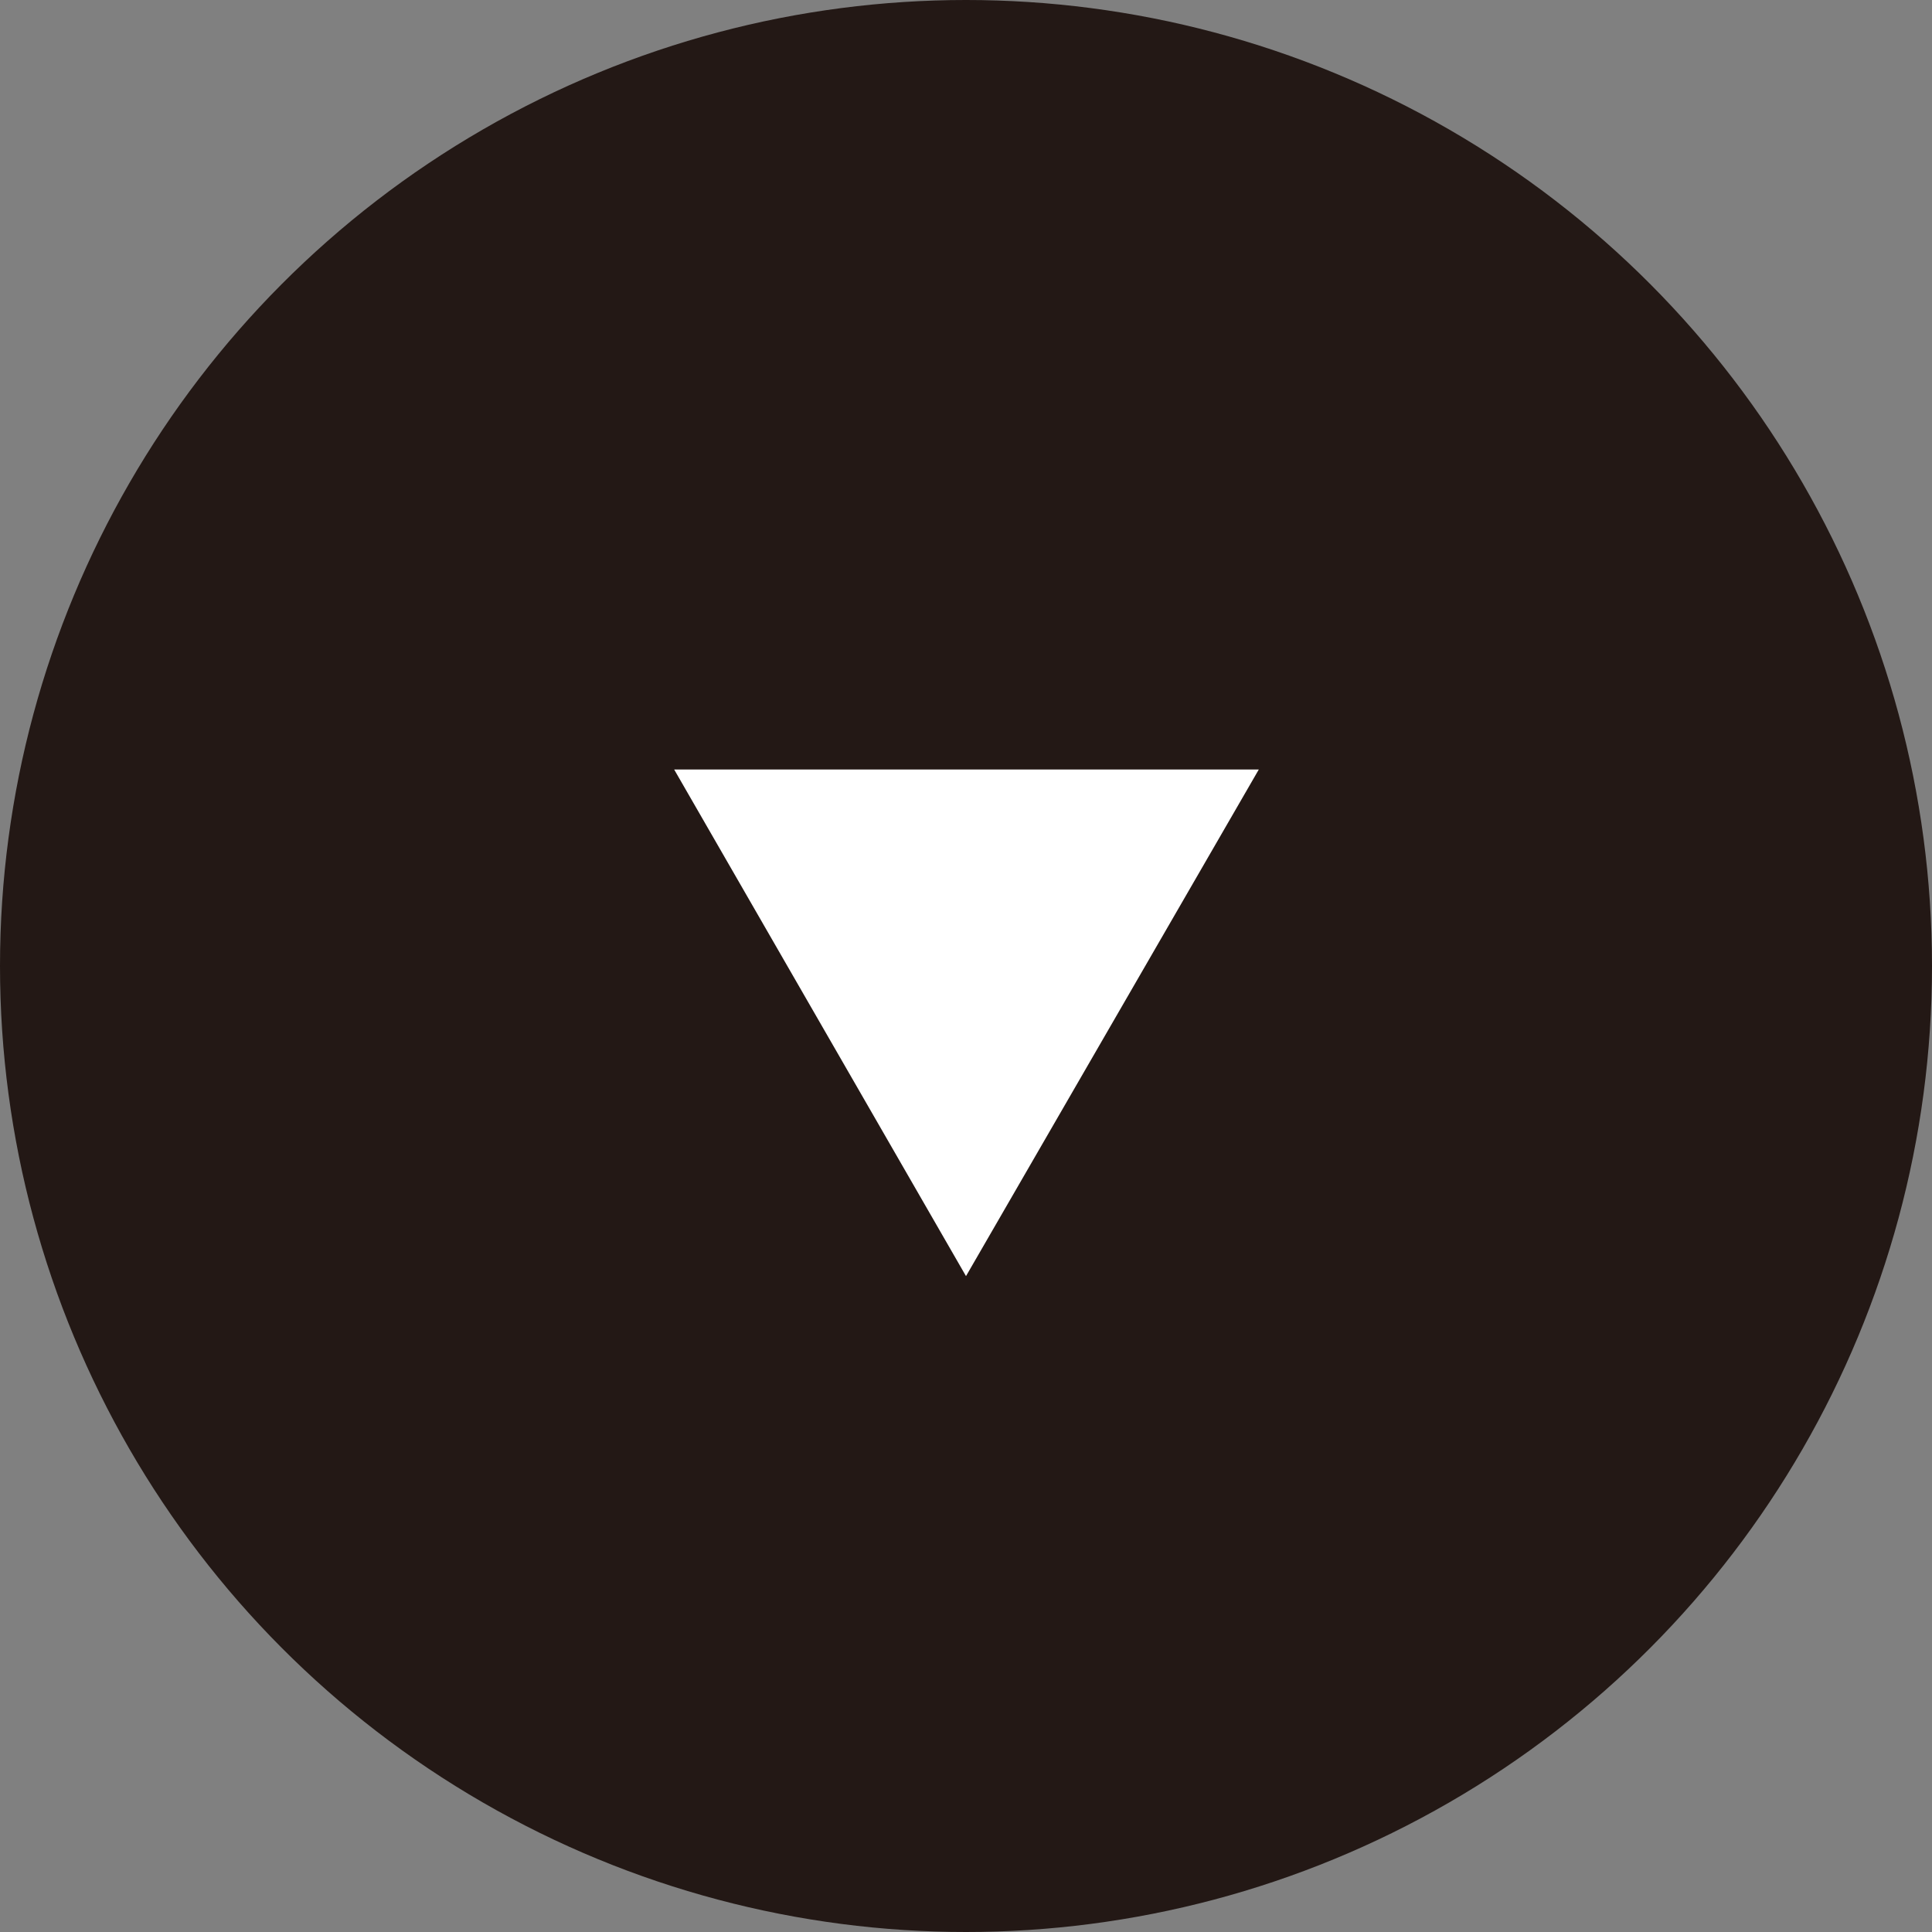
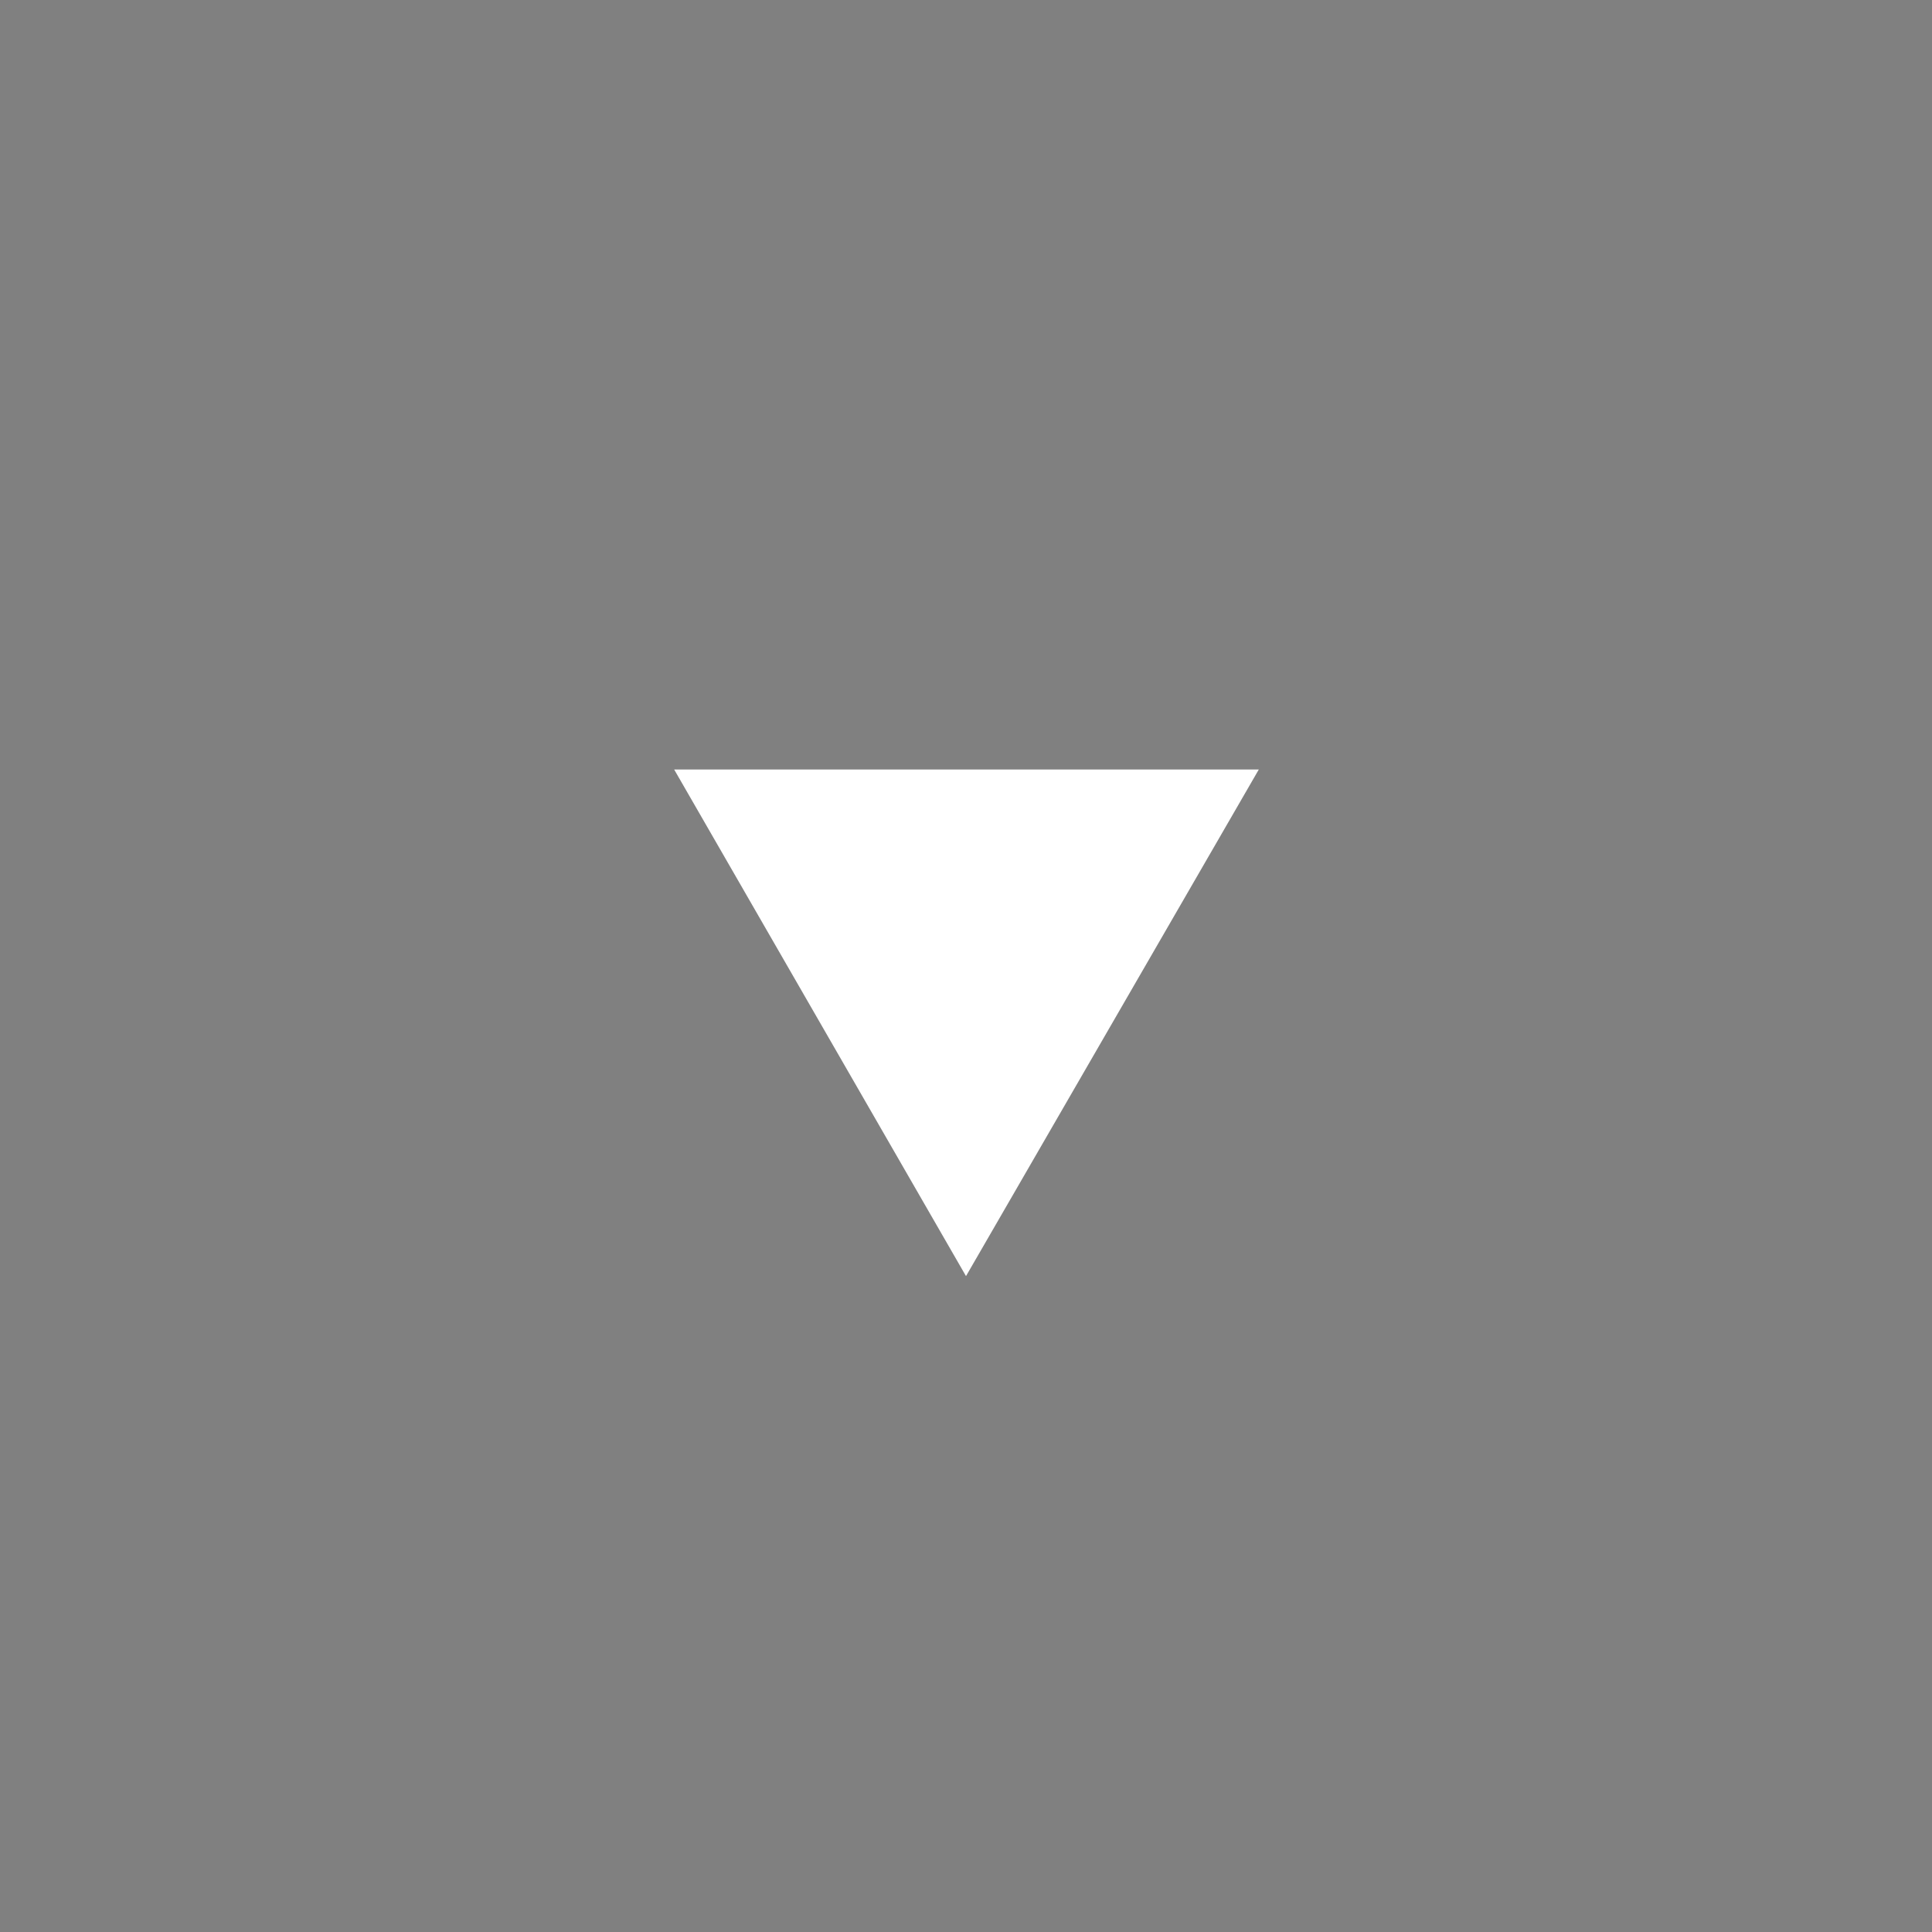
<svg xmlns="http://www.w3.org/2000/svg" id="_イヤー_2" viewBox="0 0 20.06 20.06">
  <rect x="0" y="0" width="20.06" height="20.06" fill="#808080" stroke="none" />
  <defs>
    <style>.cls-1{fill:#fff;}.cls-2{fill:#231815;}</style>
  </defs>
  <g id="_イヤー_7">
    <g>
-       <circle class="cls-2" cx="10.03" cy="10.03" r="10.03" />
      <polygon class="cls-1" points="10.03 13.25 13.07 7.99 7 7.99 10.03 13.25" />
    </g>
  </g>
</svg>